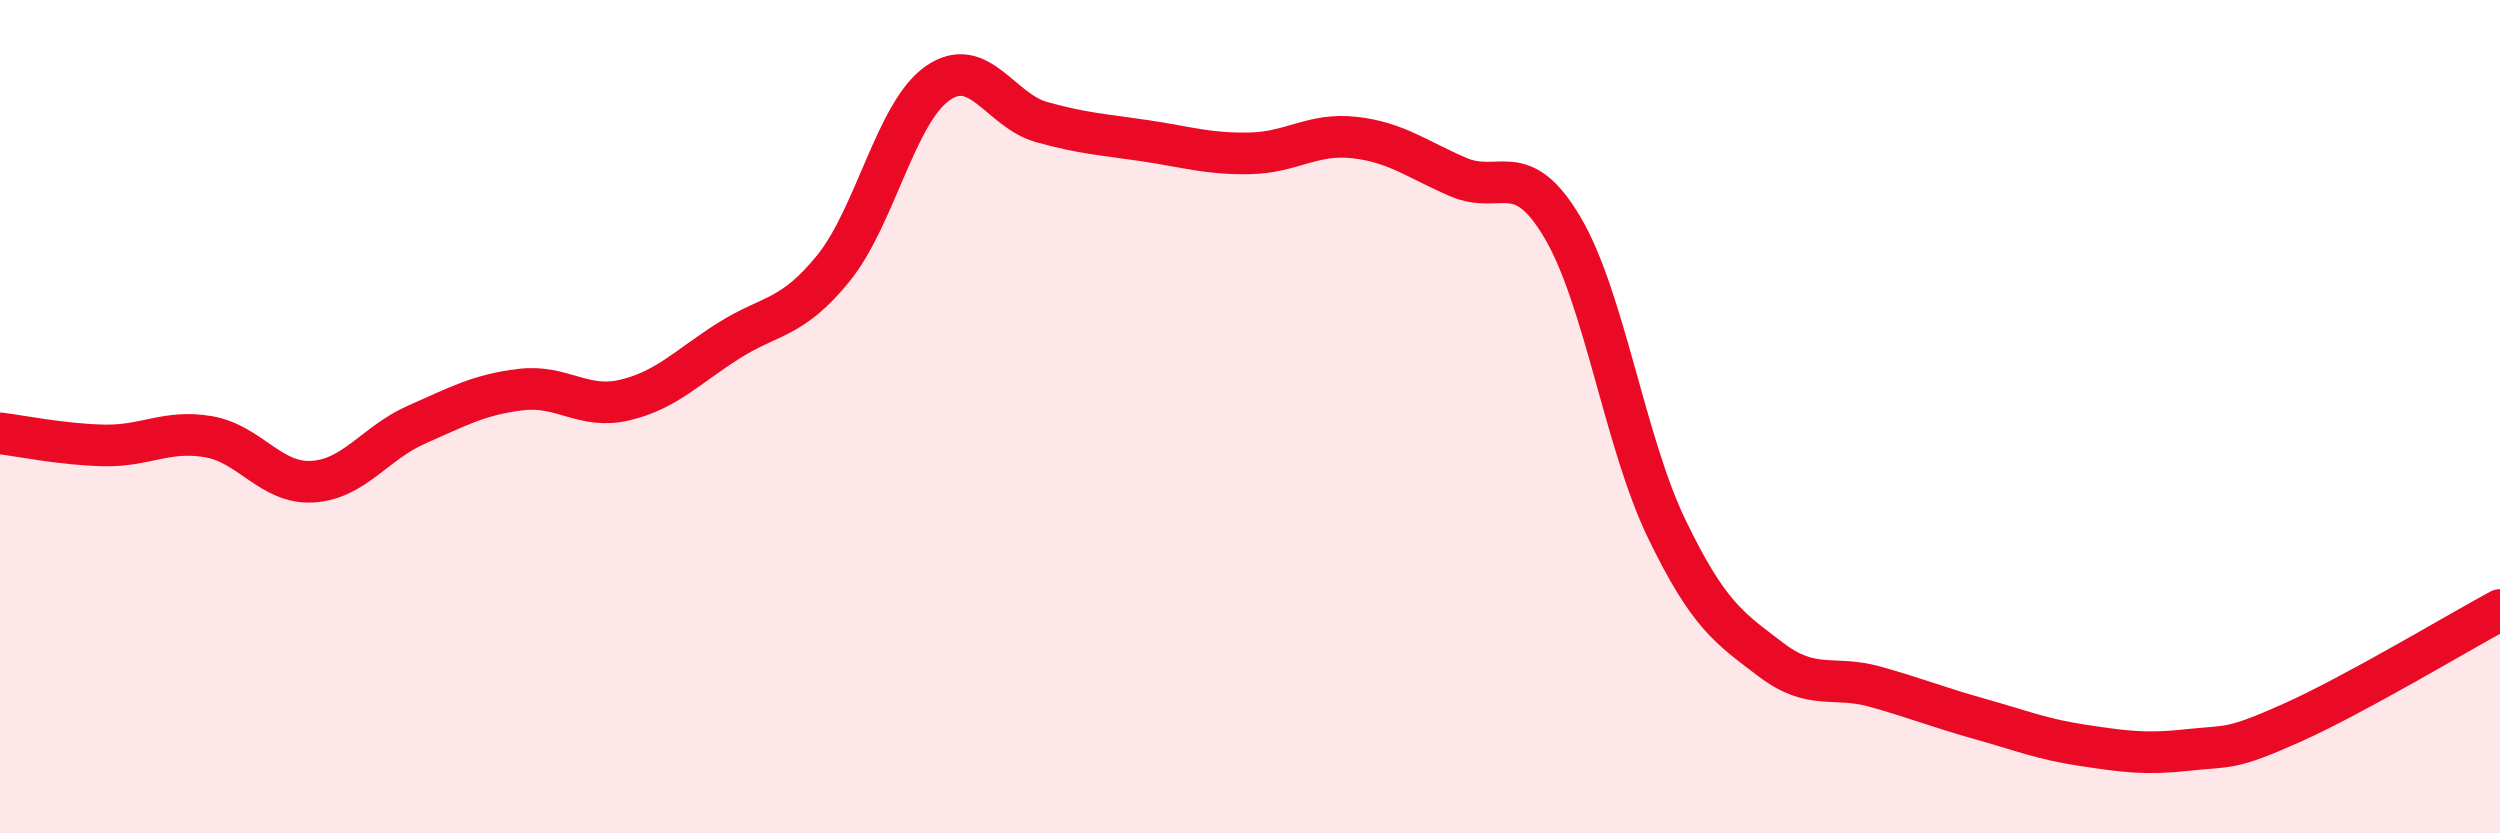
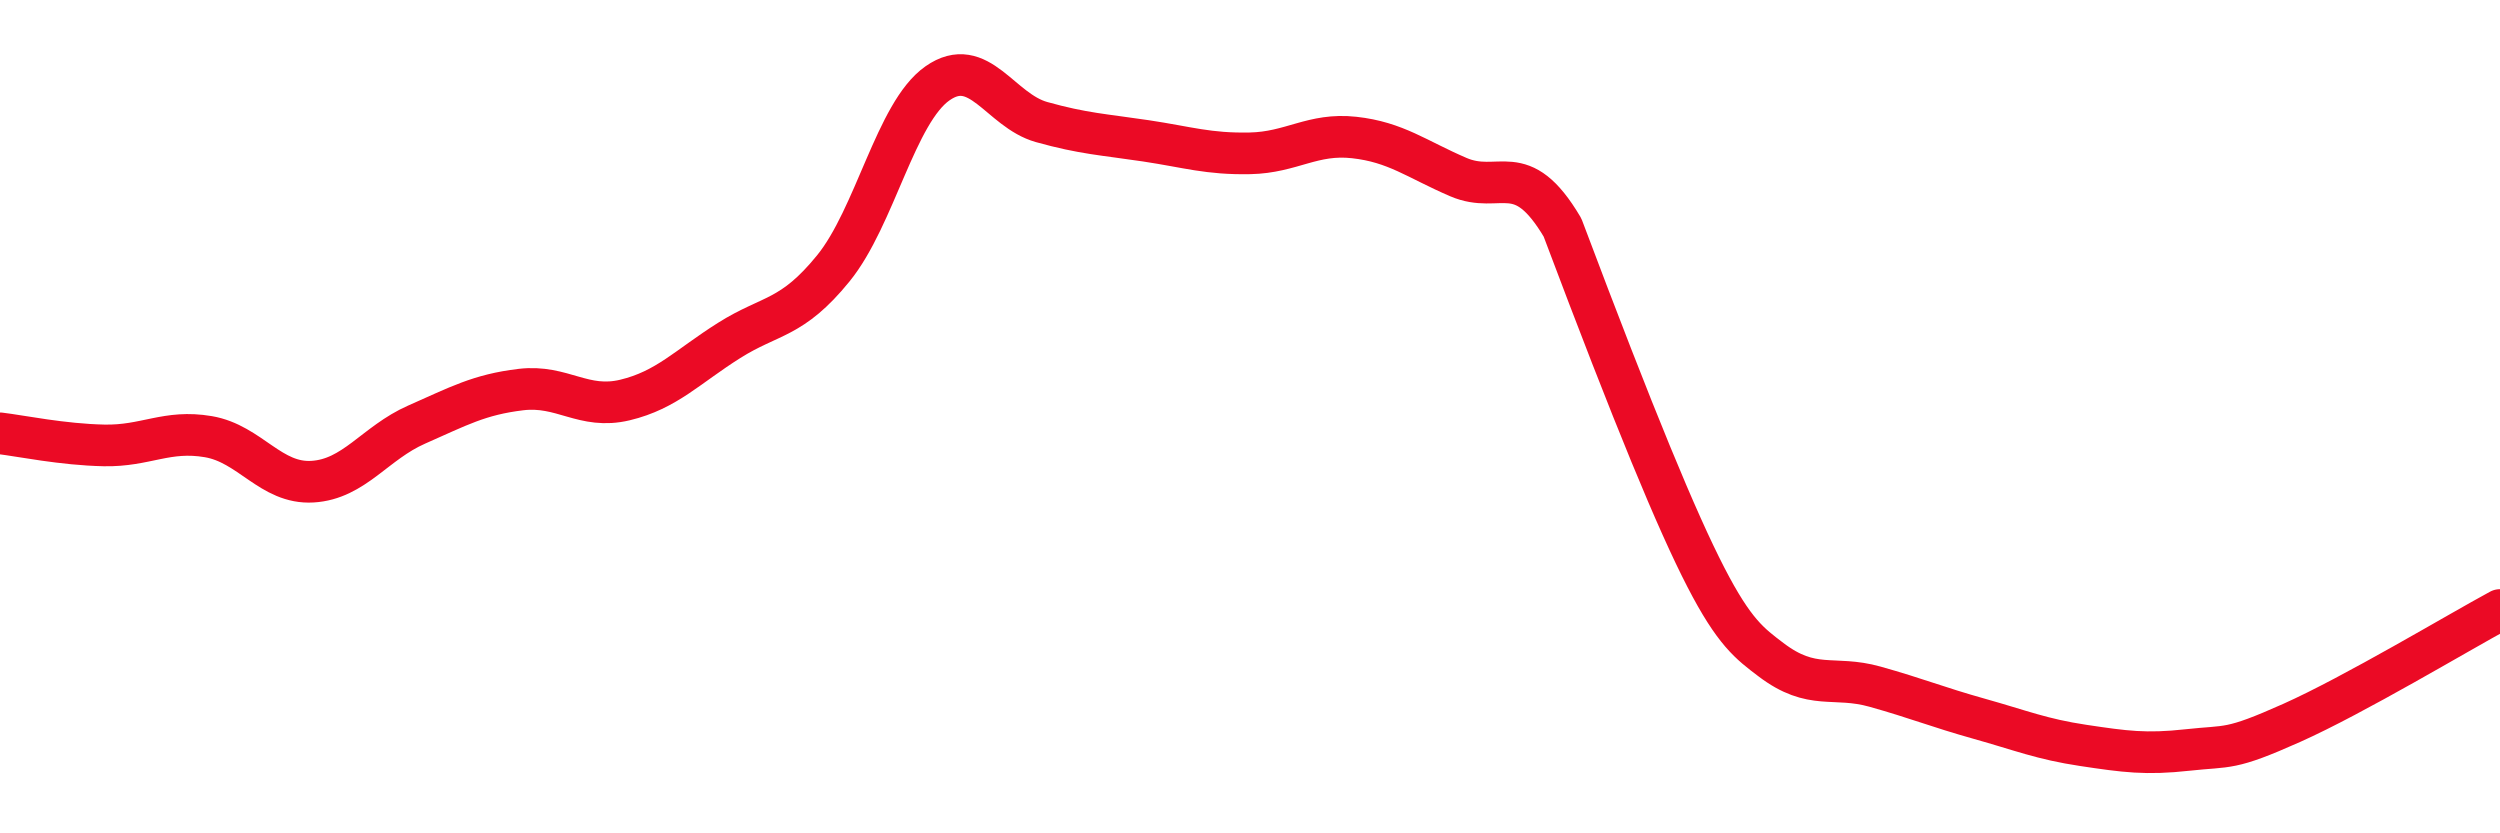
<svg xmlns="http://www.w3.org/2000/svg" width="60" height="20" viewBox="0 0 60 20">
-   <path d="M 0,10.4 C 0.5,10.46 1.5,10.67 2.5,10.69 C 3.5,10.71 4,10.31 5,10.48 C 6,10.65 6.5,11.62 7.5,11.56 C 8.5,11.5 9,10.63 10,10.19 C 11,9.75 11.5,9.47 12.5,9.35 C 13.5,9.23 14,9.84 15,9.6 C 16,9.36 16.5,8.8 17.5,8.17 C 18.5,7.54 19,7.67 20,6.44 C 21,5.21 21.5,2.7 22.5,2 C 23.5,1.3 24,2.65 25,2.93 C 26,3.21 26.5,3.23 27.5,3.38 C 28.5,3.53 29,3.7 30,3.68 C 31,3.66 31.5,3.19 32.5,3.3 C 33.5,3.41 34,3.82 35,4.25 C 36,4.68 36.5,3.77 37.5,5.46 C 38.5,7.15 39,10.62 40,12.69 C 41,14.76 41.5,15.07 42.5,15.83 C 43.5,16.59 44,16.2 45,16.48 C 46,16.76 46.5,16.97 47.5,17.25 C 48.5,17.53 49,17.74 50,17.89 C 51,18.04 51.5,18.11 52.5,18 C 53.5,17.89 53.5,18.02 55,17.35 C 56.5,16.68 59,15.18 60,14.64L60 20L0 20Z" fill="#EB0A25" opacity="0.1" stroke-linecap="round" stroke-linejoin="round" />
-   <path d="M 0,10.4 C 0.5,10.46 1.5,10.67 2.5,10.69 C 3.5,10.71 4,10.31 5,10.48 C 6,10.65 6.5,11.62 7.5,11.56 C 8.5,11.5 9,10.63 10,10.19 C 11,9.75 11.5,9.47 12.5,9.35 C 13.5,9.23 14,9.84 15,9.6 C 16,9.36 16.5,8.8 17.5,8.17 C 18.5,7.54 19,7.67 20,6.44 C 21,5.21 21.5,2.7 22.5,2 C 23.5,1.3 24,2.65 25,2.93 C 26,3.21 26.5,3.23 27.5,3.38 C 28.5,3.53 29,3.7 30,3.68 C 31,3.66 31.5,3.19 32.5,3.3 C 33.5,3.41 34,3.82 35,4.25 C 36,4.68 36.5,3.77 37.5,5.46 C 38.5,7.15 39,10.62 40,12.69 C 41,14.76 41.5,15.07 42.5,15.83 C 43.5,16.59 44,16.2 45,16.48 C 46,16.76 46.5,16.97 47.5,17.25 C 48.5,17.53 49,17.74 50,17.89 C 51,18.04 51.5,18.11 52.5,18 C 53.5,17.89 53.5,18.02 55,17.35 C 56.5,16.68 59,15.18 60,14.64" stroke="#EB0A25" stroke-width="1" fill="none" stroke-linecap="round" stroke-linejoin="round" />
+   <path d="M 0,10.4 C 0.5,10.46 1.5,10.67 2.5,10.69 C 3.5,10.71 4,10.31 5,10.48 C 6,10.65 6.5,11.62 7.5,11.56 C 8.5,11.5 9,10.63 10,10.19 C 11,9.75 11.5,9.47 12.5,9.35 C 13.5,9.23 14,9.84 15,9.6 C 16,9.36 16.5,8.8 17.5,8.17 C 18.5,7.54 19,7.67 20,6.44 C 21,5.21 21.5,2.7 22.5,2 C 23.5,1.3 24,2.65 25,2.93 C 26,3.21 26.5,3.23 27.5,3.38 C 28.5,3.53 29,3.7 30,3.68 C 31,3.66 31.5,3.19 32.5,3.3 C 33.5,3.41 34,3.82 35,4.25 C 36,4.68 36.5,3.77 37.5,5.46 C 41,14.76 41.5,15.07 42.5,15.83 C 43.5,16.59 44,16.2 45,16.48 C 46,16.76 46.5,16.97 47.5,17.25 C 48.5,17.53 49,17.74 50,17.89 C 51,18.04 51.5,18.11 52.5,18 C 53.5,17.89 53.5,18.02 55,17.35 C 56.5,16.68 59,15.18 60,14.64" stroke="#EB0A25" stroke-width="1" fill="none" stroke-linecap="round" stroke-linejoin="round" />
</svg>